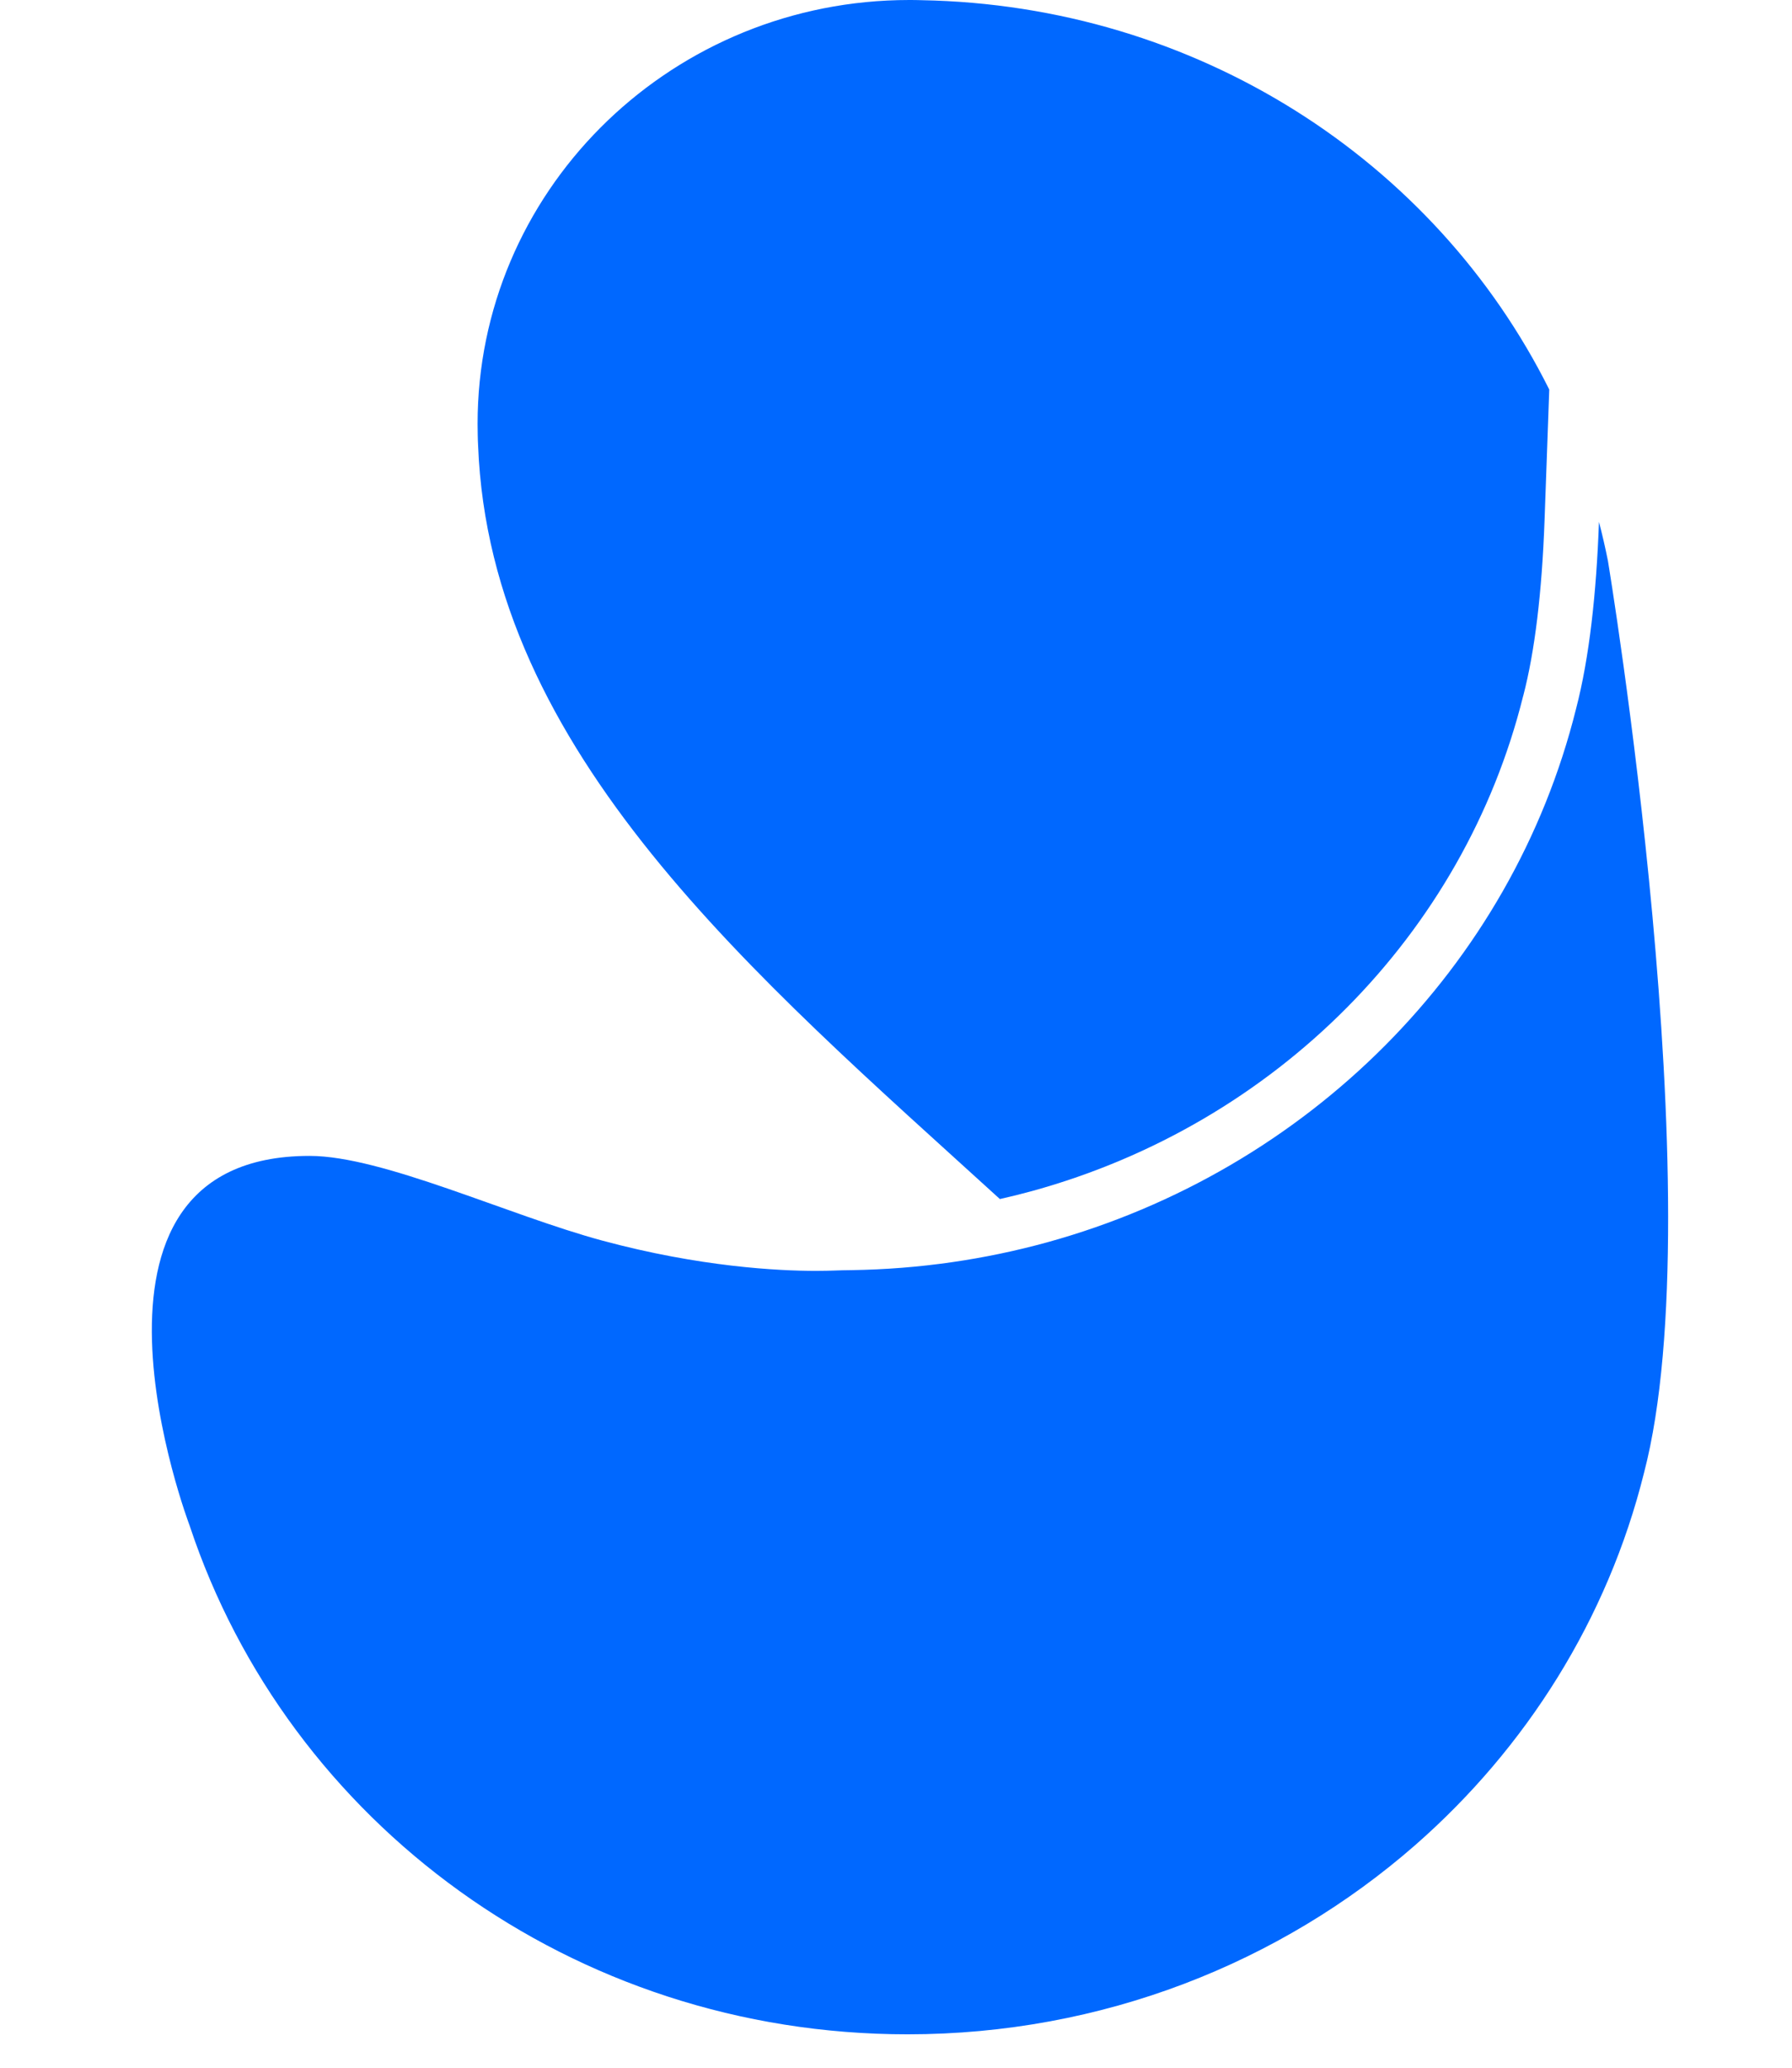
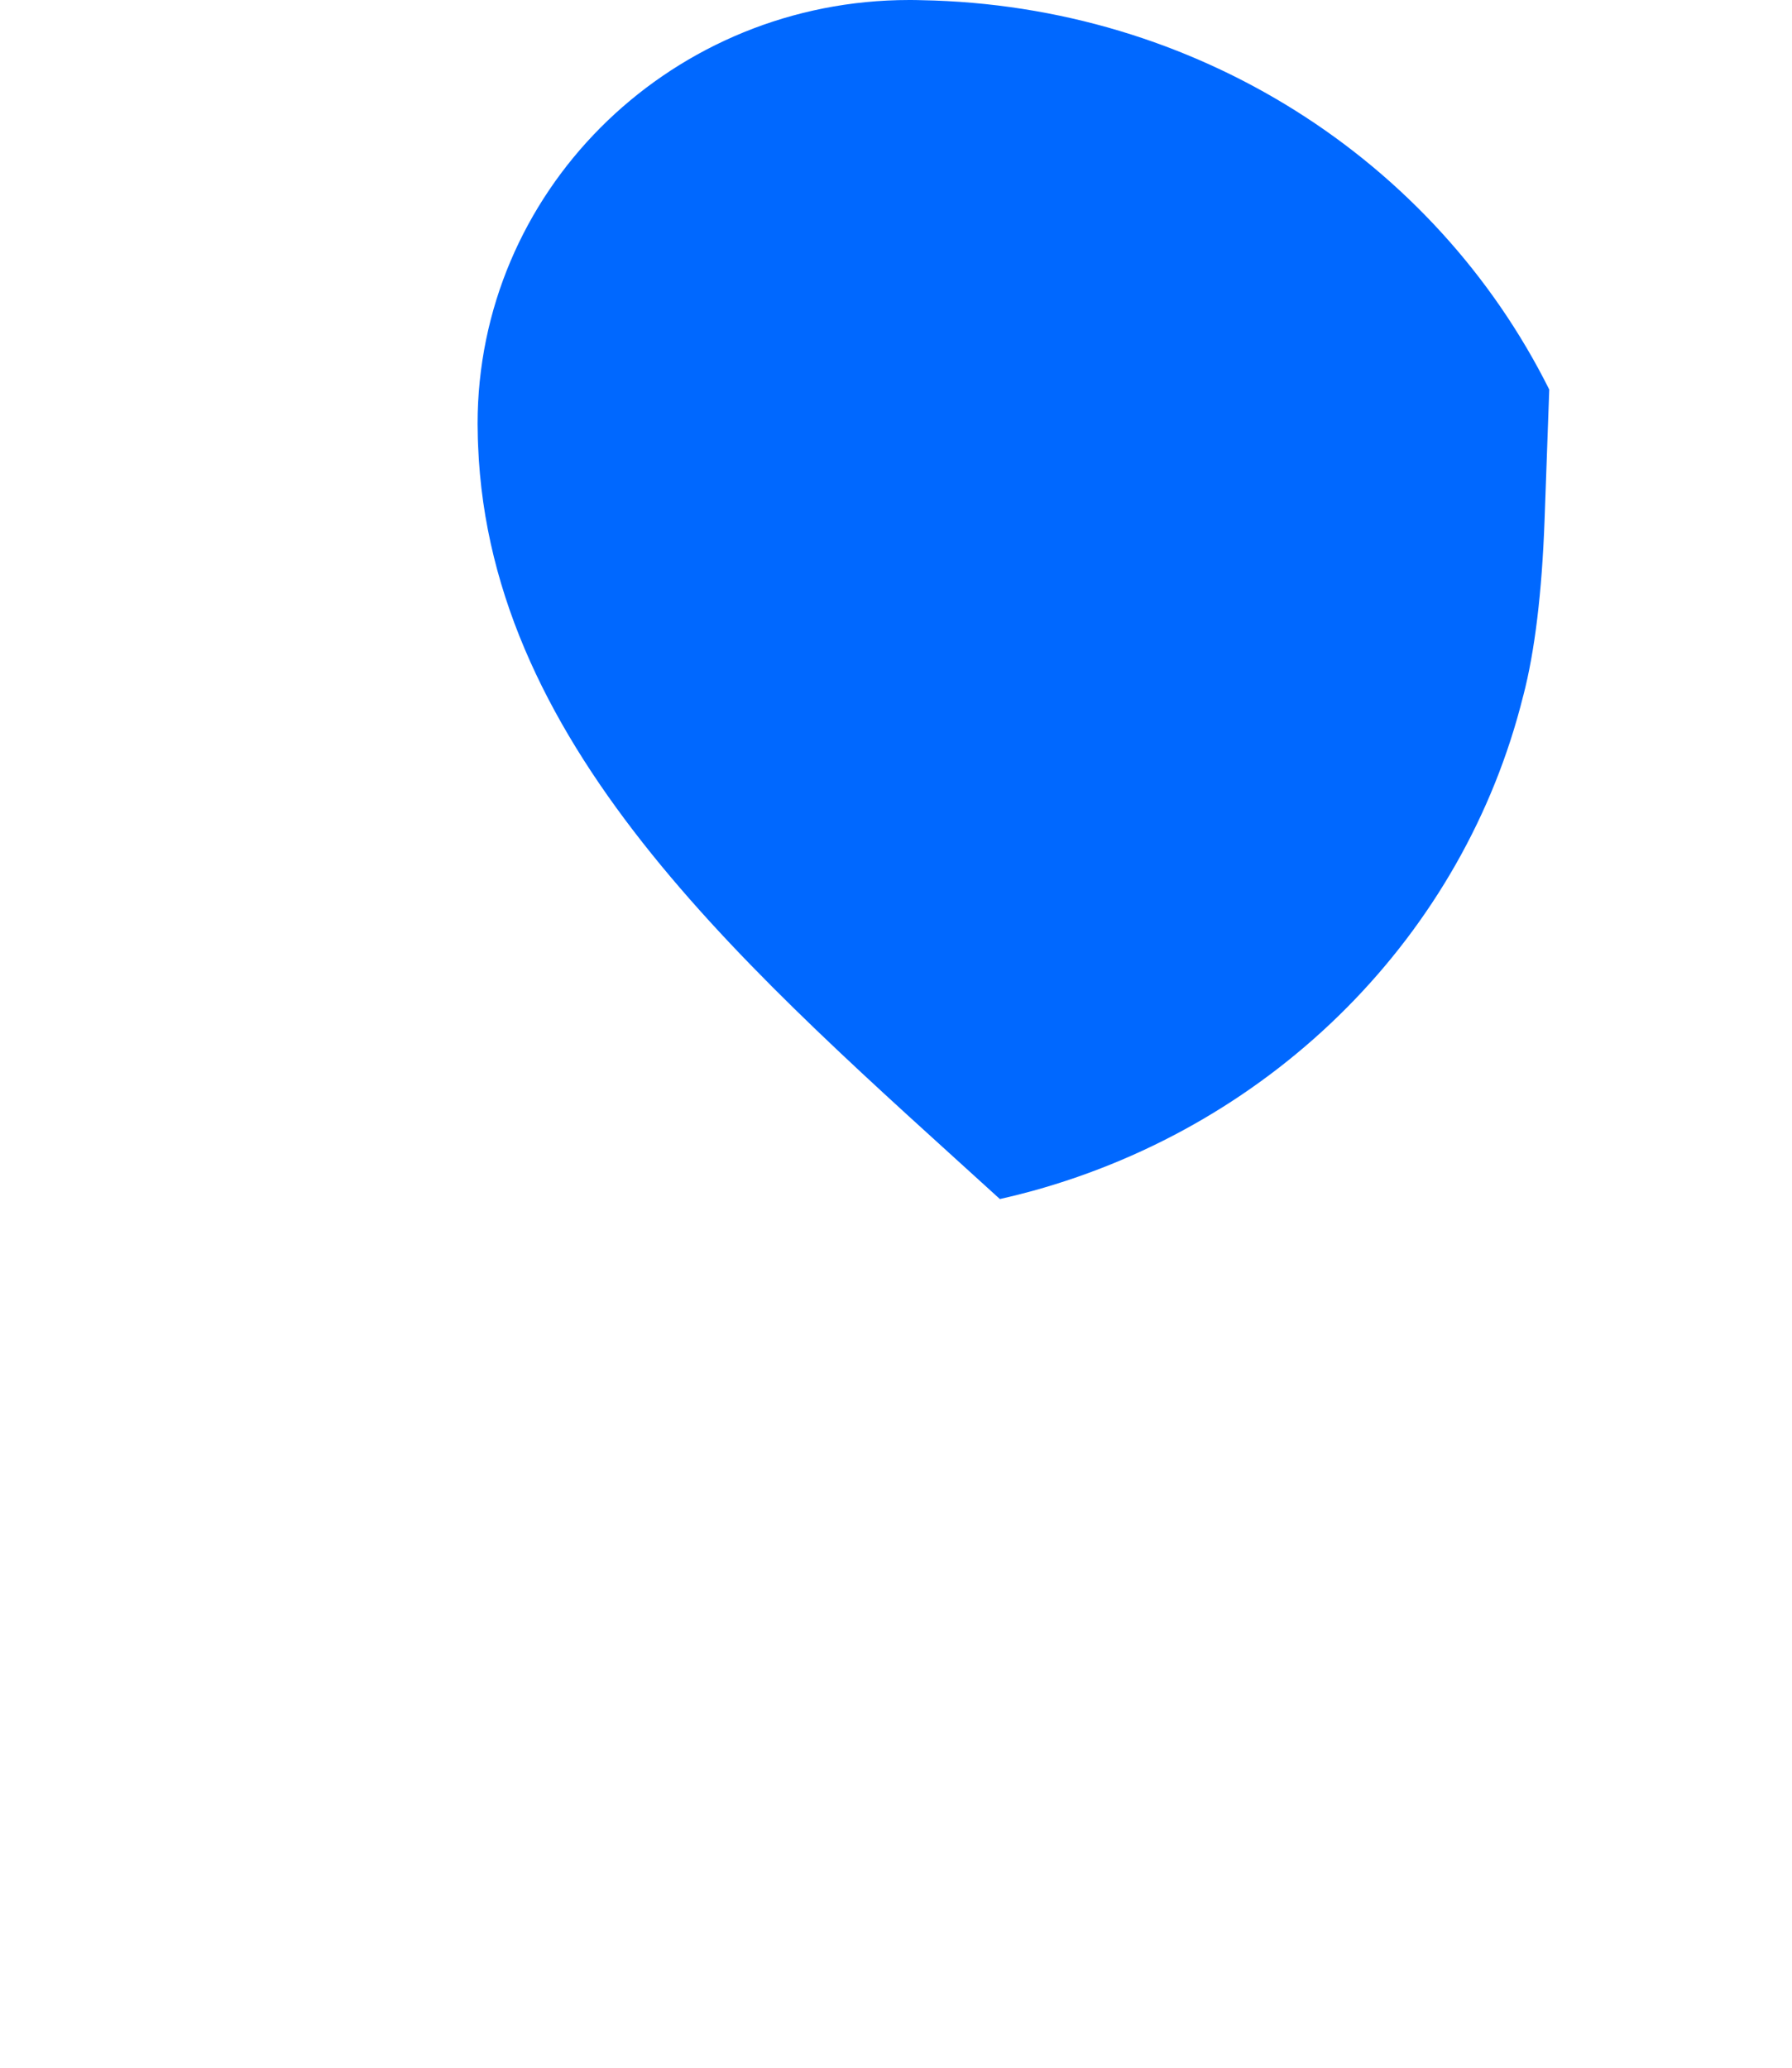
<svg xmlns="http://www.w3.org/2000/svg" width="39" height="45" viewBox="0 0 39 45" fill="none">
-   <path fill-rule="evenodd" clip-rule="evenodd" d="M33.148 15.152L33.15 15.145L33.152 15.139C33.402 14.18 33.558 12.895 33.615 11.317L33.717 8.478C31.226 3.484 26.035 0.113 20.057 0.004C19.968 0.001 19.878 0 19.79 0C19.708 0 19.628 0.001 19.547 0.003C14.469 0.129 10.394 4.21 10.394 9.223C10.394 9.303 10.395 9.382 10.397 9.462C10.398 9.54 10.401 9.617 10.405 9.694C10.663 16.385 16.428 21.237 21.761 26.095C21.998 26.042 22.234 25.983 22.468 25.919C27.765 24.459 31.858 20.333 33.148 15.152Z" fill="#0068FF" />
-   <path fill-rule="evenodd" clip-rule="evenodd" d="M18.535 27.642C18.407 27.644 18.279 27.645 18.151 27.651C18.063 27.654 17.929 27.658 17.754 27.658C16.941 27.658 15.236 27.574 13.103 26.998C11.057 26.445 8.327 25.156 6.737 25.156C1.071 25.156 4.128 33.205 4.128 33.205C6.271 39.662 12.455 44.273 19.752 44.273C23.987 44.273 27.866 42.721 30.799 40.156C33.214 38.042 34.986 35.24 35.779 32.055C37.315 26.181 34.993 12.2 34.993 12.2C34.936 11.916 34.871 11.634 34.799 11.357C34.743 12.905 34.591 14.312 34.3 15.427C32.898 21.052 28.451 25.476 22.789 27.037C21.432 27.41 20.005 27.62 18.535 27.642Z" fill="#0068FF" />
+   <path fill-rule="evenodd" clip-rule="evenodd" d="M33.148 15.152L33.15 15.145L33.152 15.139C33.402 14.18 33.558 12.895 33.615 11.317L33.717 8.478C31.226 3.484 26.035 0.113 20.057 0.004C19.968 0.001 19.878 0 19.79 0C19.708 0 19.628 0.001 19.547 0.003C14.469 0.129 10.394 4.21 10.394 9.223C10.398 9.54 10.401 9.617 10.405 9.694C10.663 16.385 16.428 21.237 21.761 26.095C21.998 26.042 22.234 25.983 22.468 25.919C27.765 24.459 31.858 20.333 33.148 15.152Z" fill="#0068FF" />
</svg>